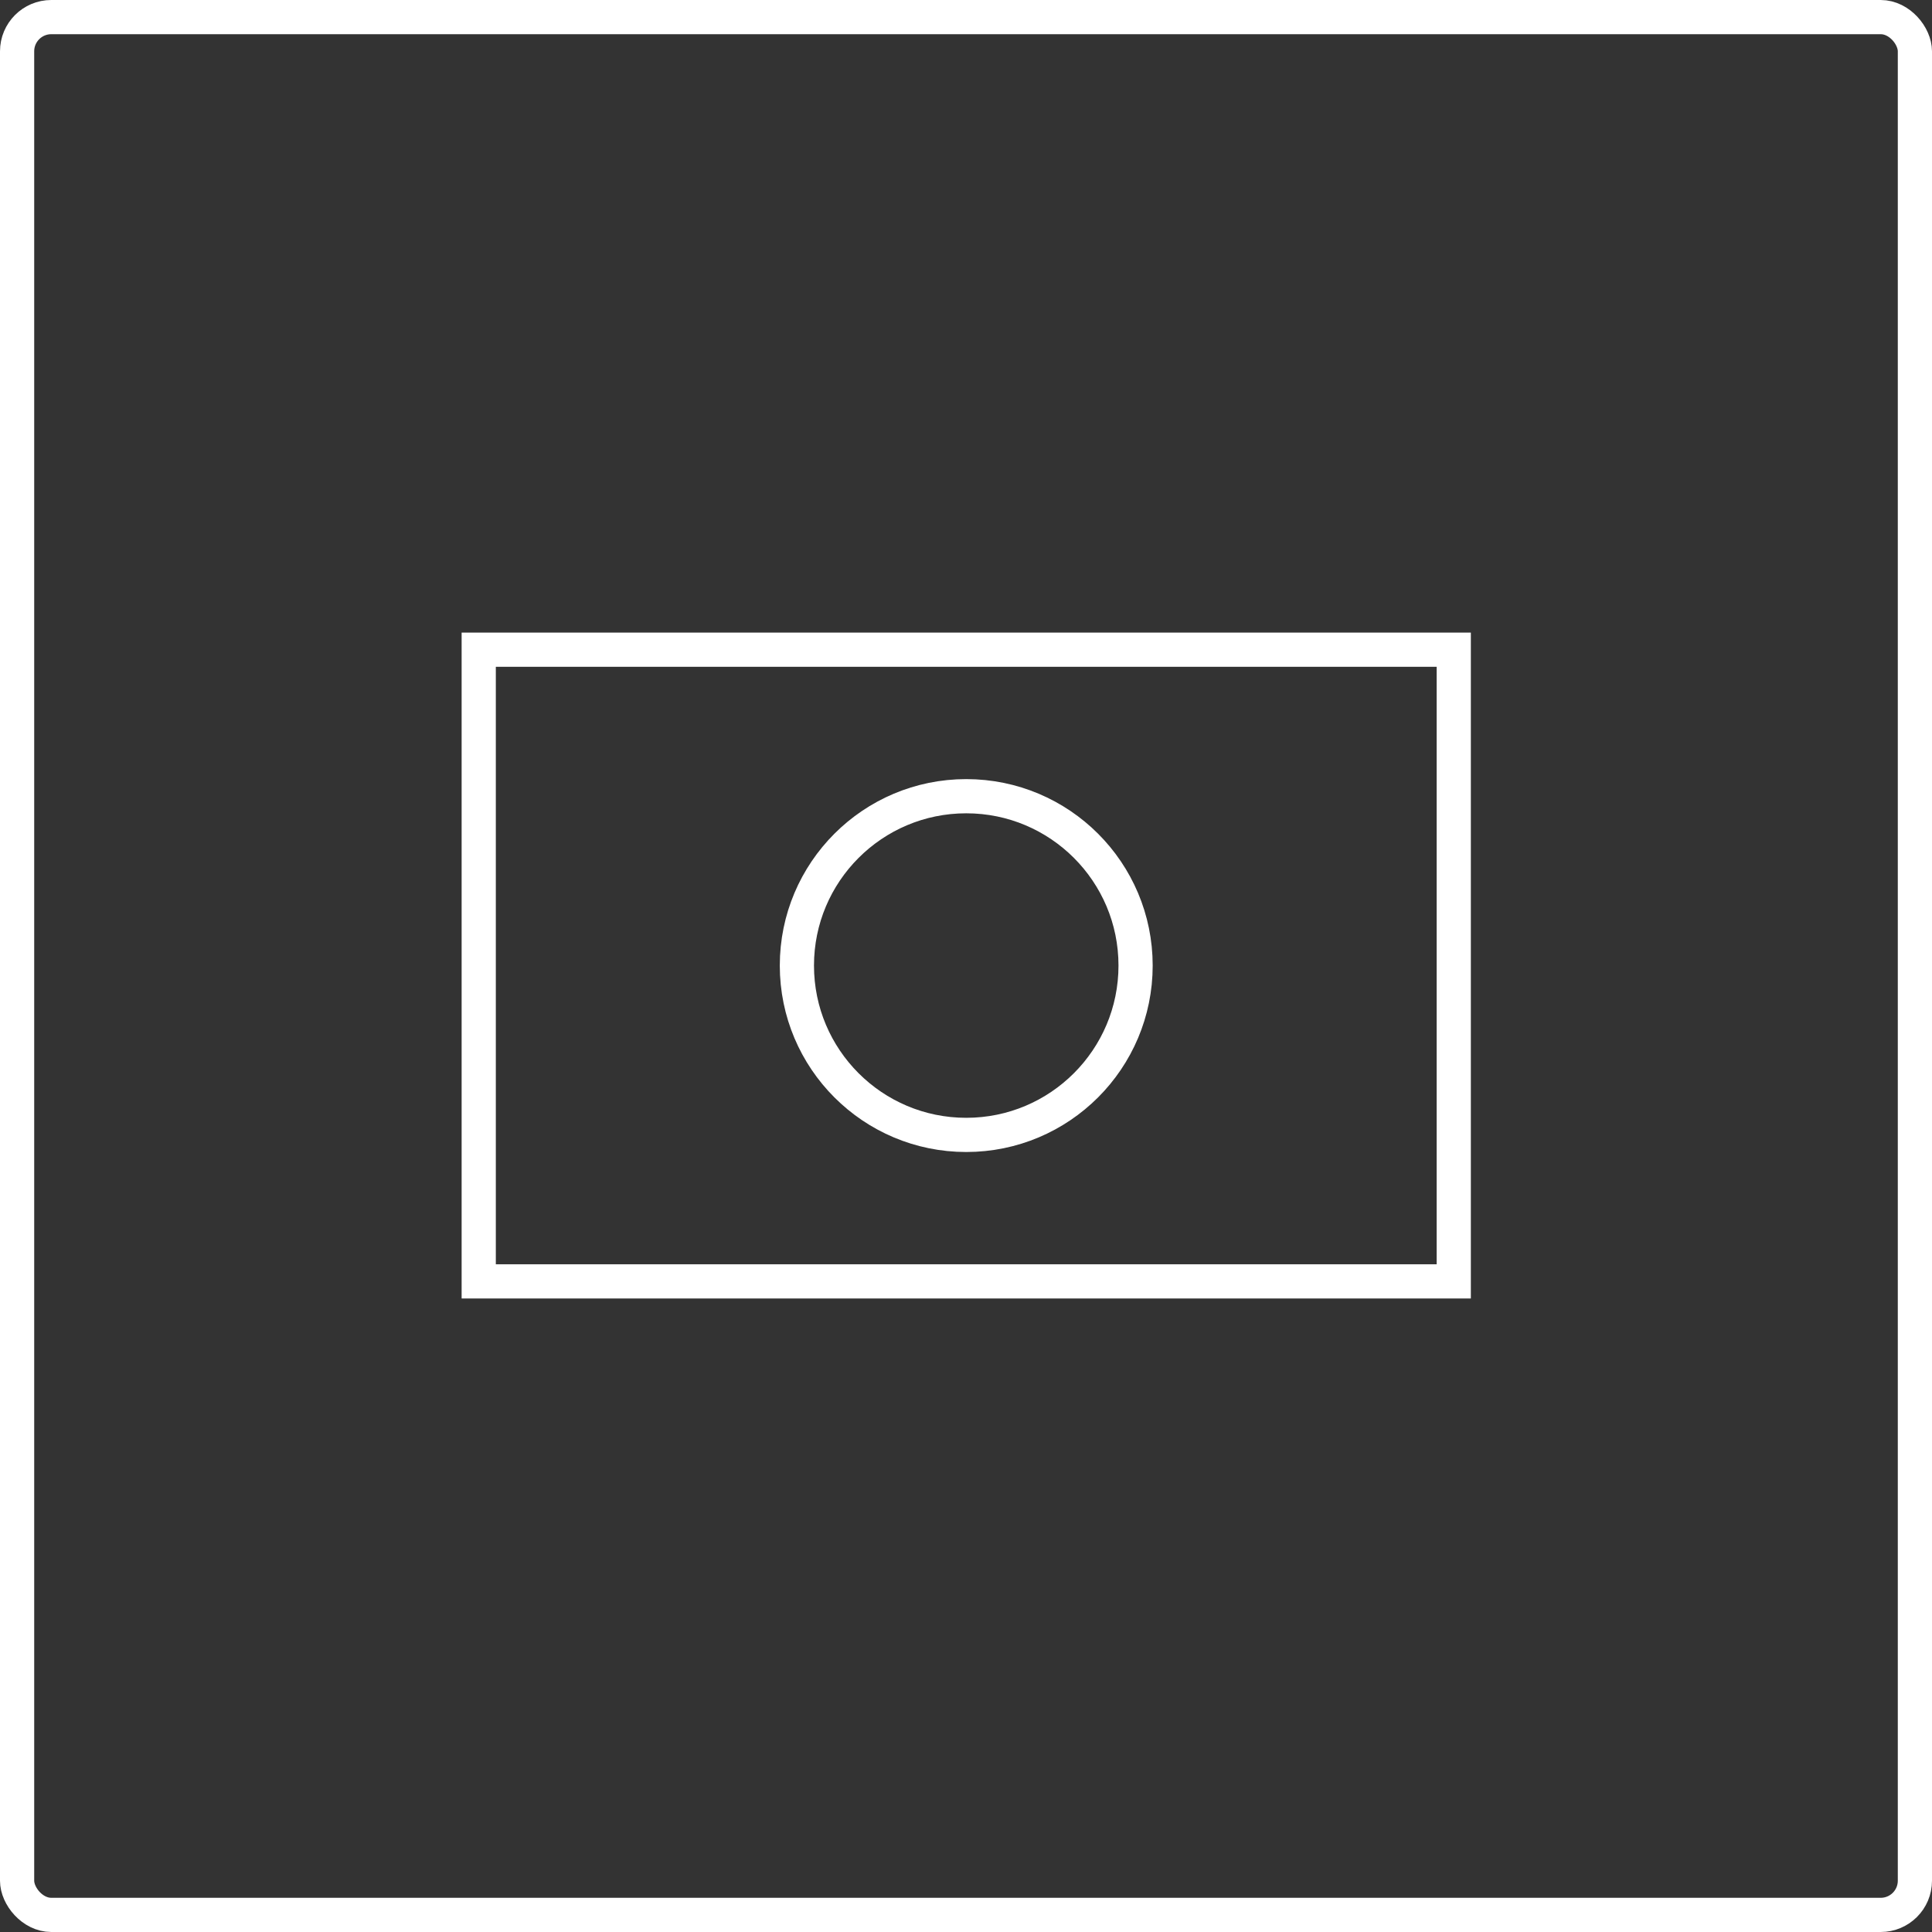
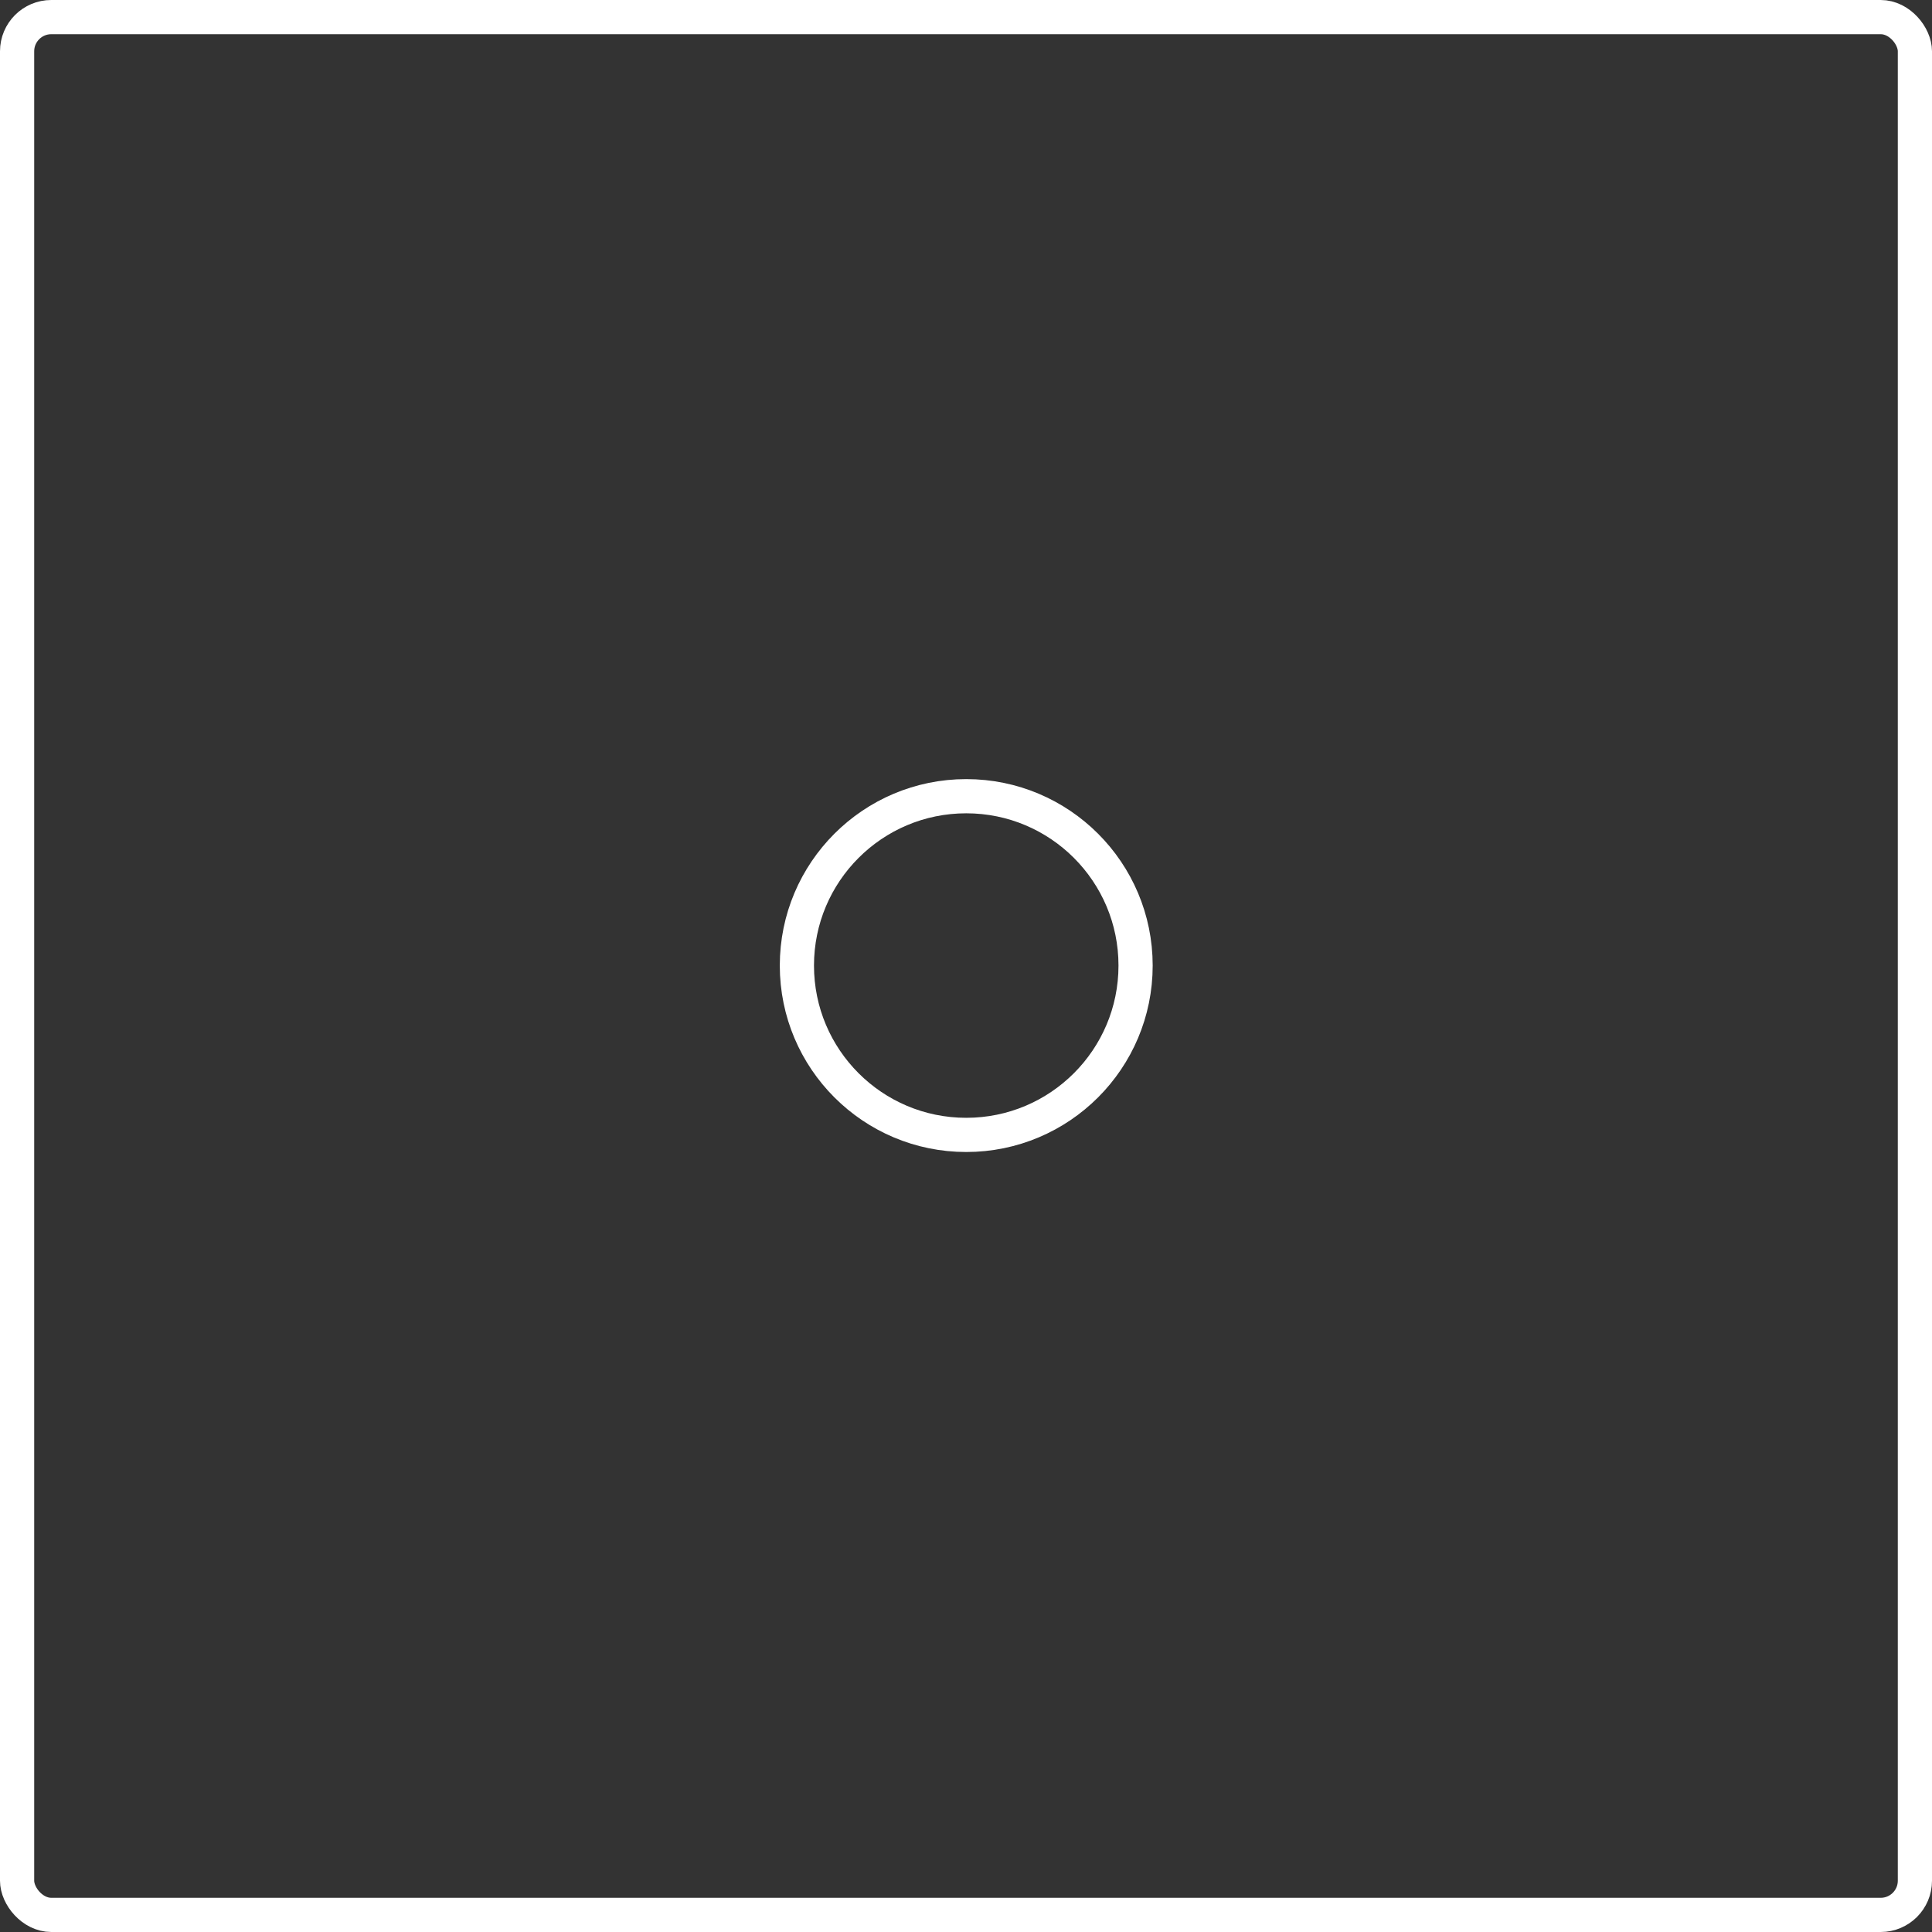
<svg xmlns="http://www.w3.org/2000/svg" width="113" height="113" viewBox="0 0 113 113">
  <rect x="0" y="0" width="113" height="113" fill="#333333" stroke="none" />
  <g id="Gruppe_123" data-name="Gruppe 123" transform="translate(-764 -5201)">
    <g id="Rechteck_114" data-name="Rechteck 114" transform="translate(764 5201)" fill="none" stroke="#fff" stroke-width="2">
-       <rect width="113" height="113" rx="3" stroke="none" />
      <rect x="1" y="1" width="111" height="111" rx="2" fill="none" />
    </g>
    <g id="Gruppe_119" data-name="Gruppe 119" transform="translate(479.735 5073.44)">
-       <rect id="Rechteck_110" data-name="Rechteck 110" width="57.028" height="36.946" transform="translate(312.265 165.56)" fill="none" stroke="#fff" stroke-miterlimit="10" stroke-width="2" />
      <circle id="Ellipse_33" data-name="Ellipse 33" cx="9.905" cy="9.905" r="9.905" transform="translate(330.874 174.129)" fill="none" stroke="#fff" stroke-miterlimit="10" stroke-width="2" />
    </g>
  </g>
</svg>